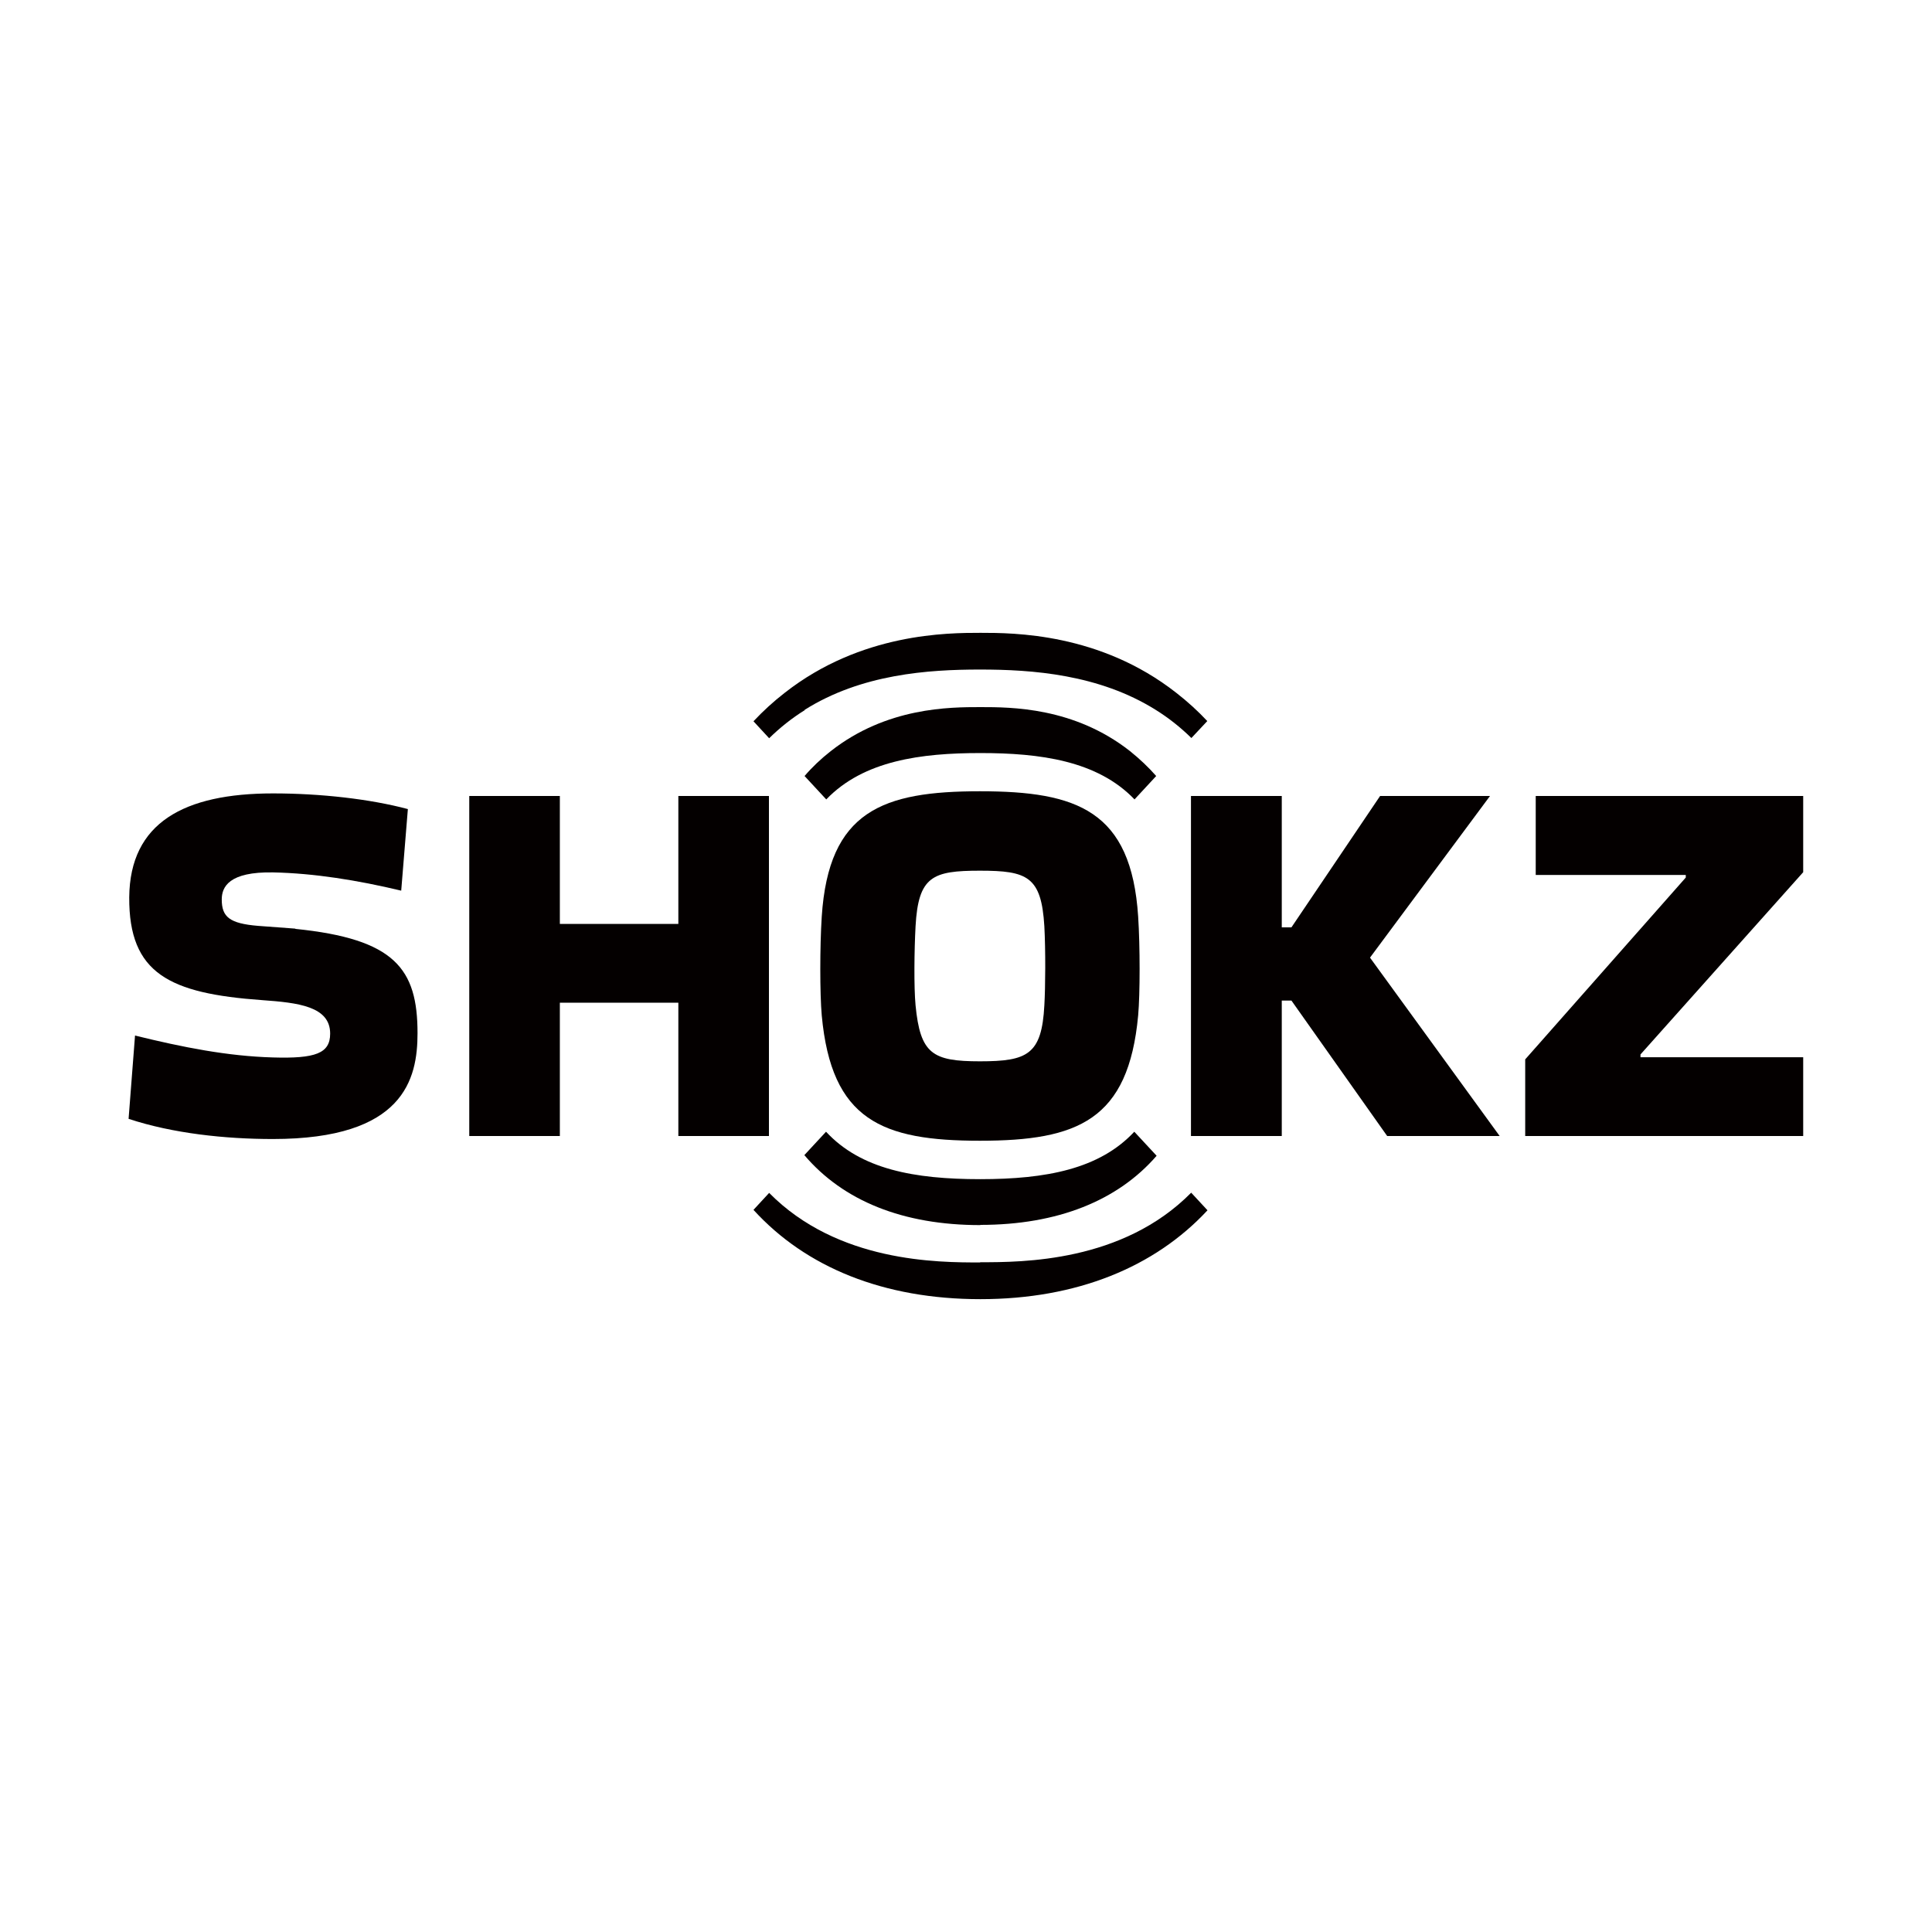
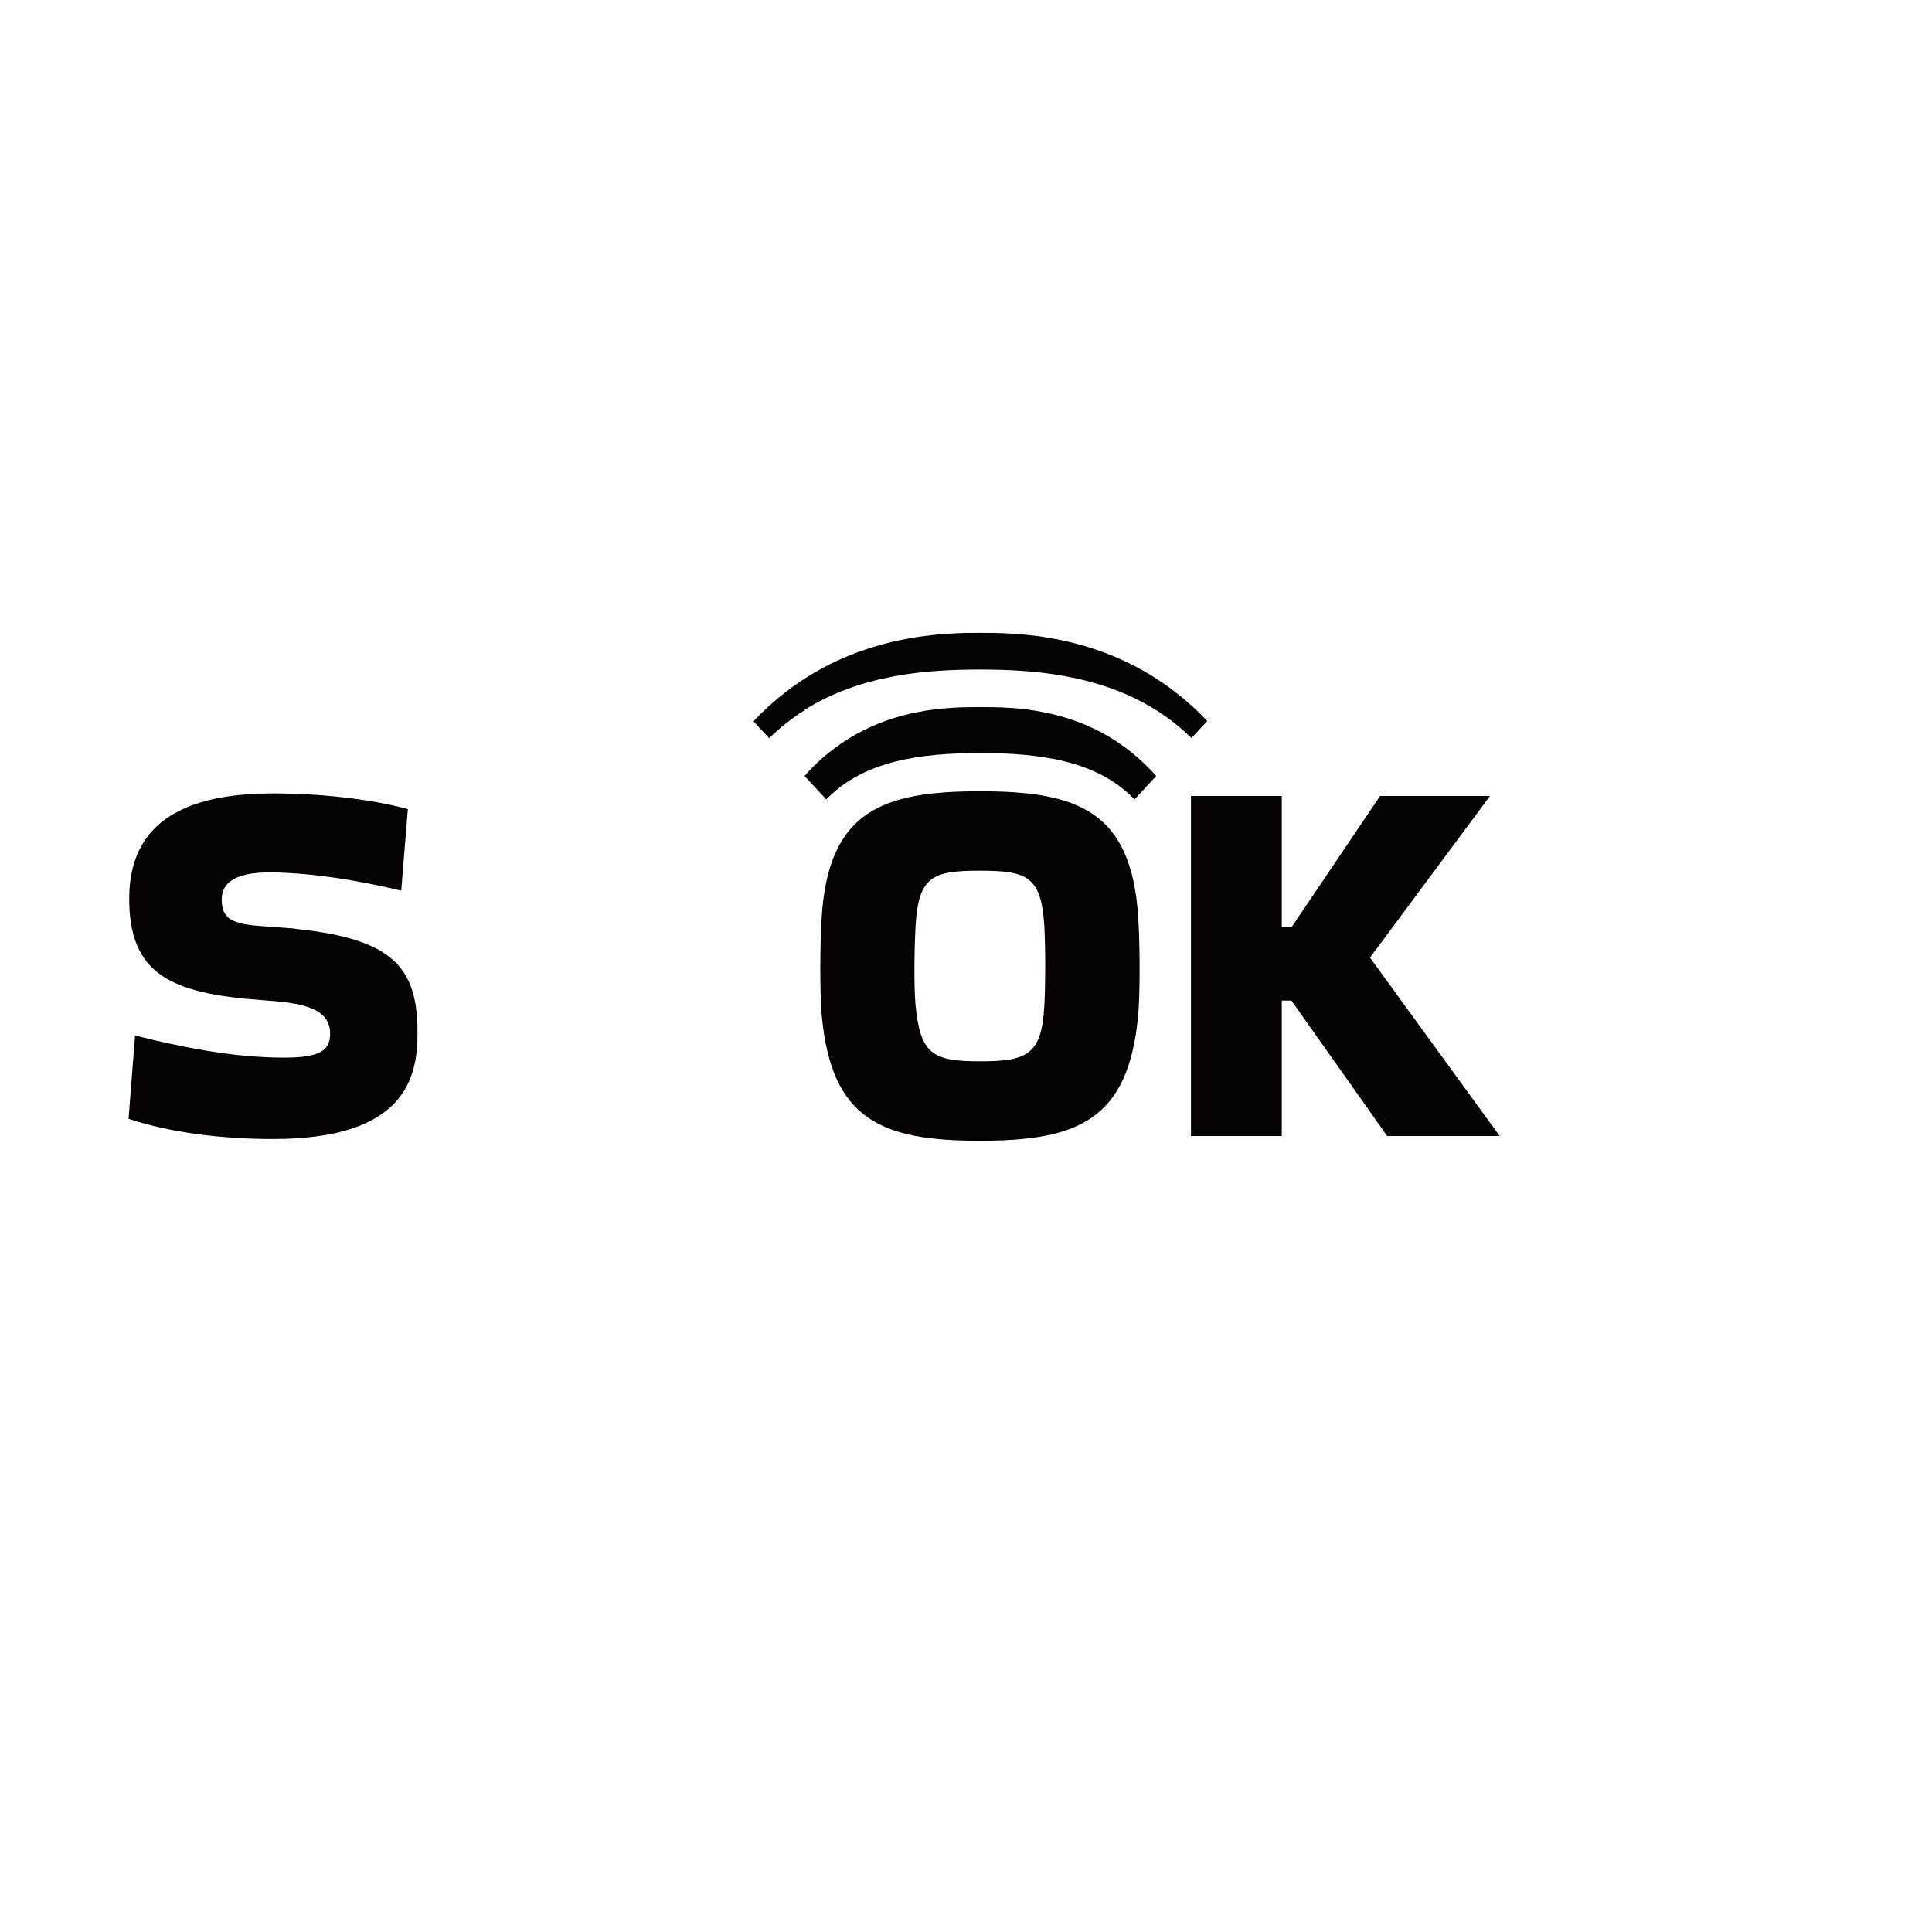
<svg xmlns="http://www.w3.org/2000/svg" viewBox="0 0 90 90" id="shokz">
  <defs>
    <style>
      .cls-1 {
        fill: #040000;
      }
    </style>
  </defs>
  <path d="M13.77,43.26l-1.75-.13c-1.32-.11-1.69-.41-1.69-1.23,0-.58,.33-1.3,2.4-1.26,1.9,.04,3.91,.36,5.96,.85l.31-3.8c-1.76-.47-4.06-.73-6.28-.73-4.14,0-6.67,1.36-6.7,4.84-.02,3.56,1.88,4.48,6.19,4.79,1.68,.12,3.17,.29,3.17,1.56,0,.92-.68,1.17-2.67,1.11-2.11-.06-4.18-.47-6.42-1.02l-.3,3.88c2.06,.68,4.5,.94,6.72,.94,6.11,0,6.74-2.79,6.74-4.93,0-3-1.05-4.39-5.7-4.86Z" class="cls-1" />
-   <polygon points="84 40.63 84 37.08 71.54 37.08 71.54 40.76 78.53 40.76 78.53 40.88 71.05 49.35 71.05 52.92 84 52.92 84 49.25 76.42 49.25 76.42 49.12 84 40.63" class="cls-1" />
  <path d="M45.65,36.86c-4.53,0-7.05,.91-7.37,5.84-.09,1.39-.09,3.59,0,4.6,.45,4.89,2.81,5.84,7.37,5.84s6.92-.96,7.37-5.84c.09-1.01,.09-3.21,0-4.6-.32-4.94-2.84-5.84-7.37-5.84Zm3,9.97c-.12,2.3-.79,2.61-3,2.61s-2.78-.34-3-2.61c-.08-.85-.06-2.57,0-3.68,.13-2.33,.79-2.59,3-2.59s2.86,.27,3,2.59c.06,1.12,.05,2.83,0,3.68Z" class="cls-1" />
-   <polygon points="35.82 52.92 35.82 37.08 31.6 37.08 31.6 43.04 26.08 43.04 26.08 37.08 21.86 37.08 21.86 52.92 26.08 52.92 26.08 46.71 31.6 46.71 31.6 52.92 35.82 52.92" class="cls-1" />
  <polygon points="69.41 37.08 64.29 37.08 60.16 43.2 59.71 43.2 59.71 43.04 59.71 37.08 55.48 37.08 55.48 52.92 59.71 52.92 59.71 46.71 59.71 46.61 60.16 46.61 64.62 52.92 69.86 52.92 63.82 44.61 69.41 37.08" class="cls-1" />
-   <path d="M45.66,58.81c-1.97,0-6.63,0-9.83-3.24l-.73,.79c2.45,2.69,6.08,4.16,10.57,4.16s8.12-1.49,10.58-4.14l-.76-.82c-3.2,3.24-7.86,3.24-9.83,3.24Z" class="cls-1" />
  <path d="M37.48,33.07c2.65-1.67,5.76-1.88,8.18-1.88s5.53,.22,8.18,1.88c.61,.38,1.16,.82,1.66,1.31l.74-.79c-.43-.46-.91-.9-1.45-1.32-3.56-2.79-7.59-2.79-9.11-2.79s-5.56,0-9.12,2.79c-.53,.41-1.01,.85-1.46,1.33l.73,.79c.5-.49,1.05-.93,1.66-1.31Z" class="cls-1" />
-   <path d="M45.67,57.06c3.6,0,6.4-1.13,8.21-3.22l-1.04-1.12c-1.62,1.74-4.11,2.21-7.18,2.21s-5.56-.46-7.18-2.21l-1.01,1.09c1.81,2.13,4.59,3.26,8.2,3.26Z" class="cls-1" />
  <path d="M52.64,34.99c-2.61-2.05-5.54-2.05-6.97-2.05h0s0,0,0,0h0c-1.42,0-4.36,0-6.97,2.05-.46,.36-.87,.75-1.22,1.16l1.01,1.09c1.74-1.81,4.41-2.16,7.18-2.16,2.77,0,5.45,.35,7.18,2.16l1.01-1.09c-.35-.4-.76-.79-1.22-1.16Z" class="cls-1" />
</svg>